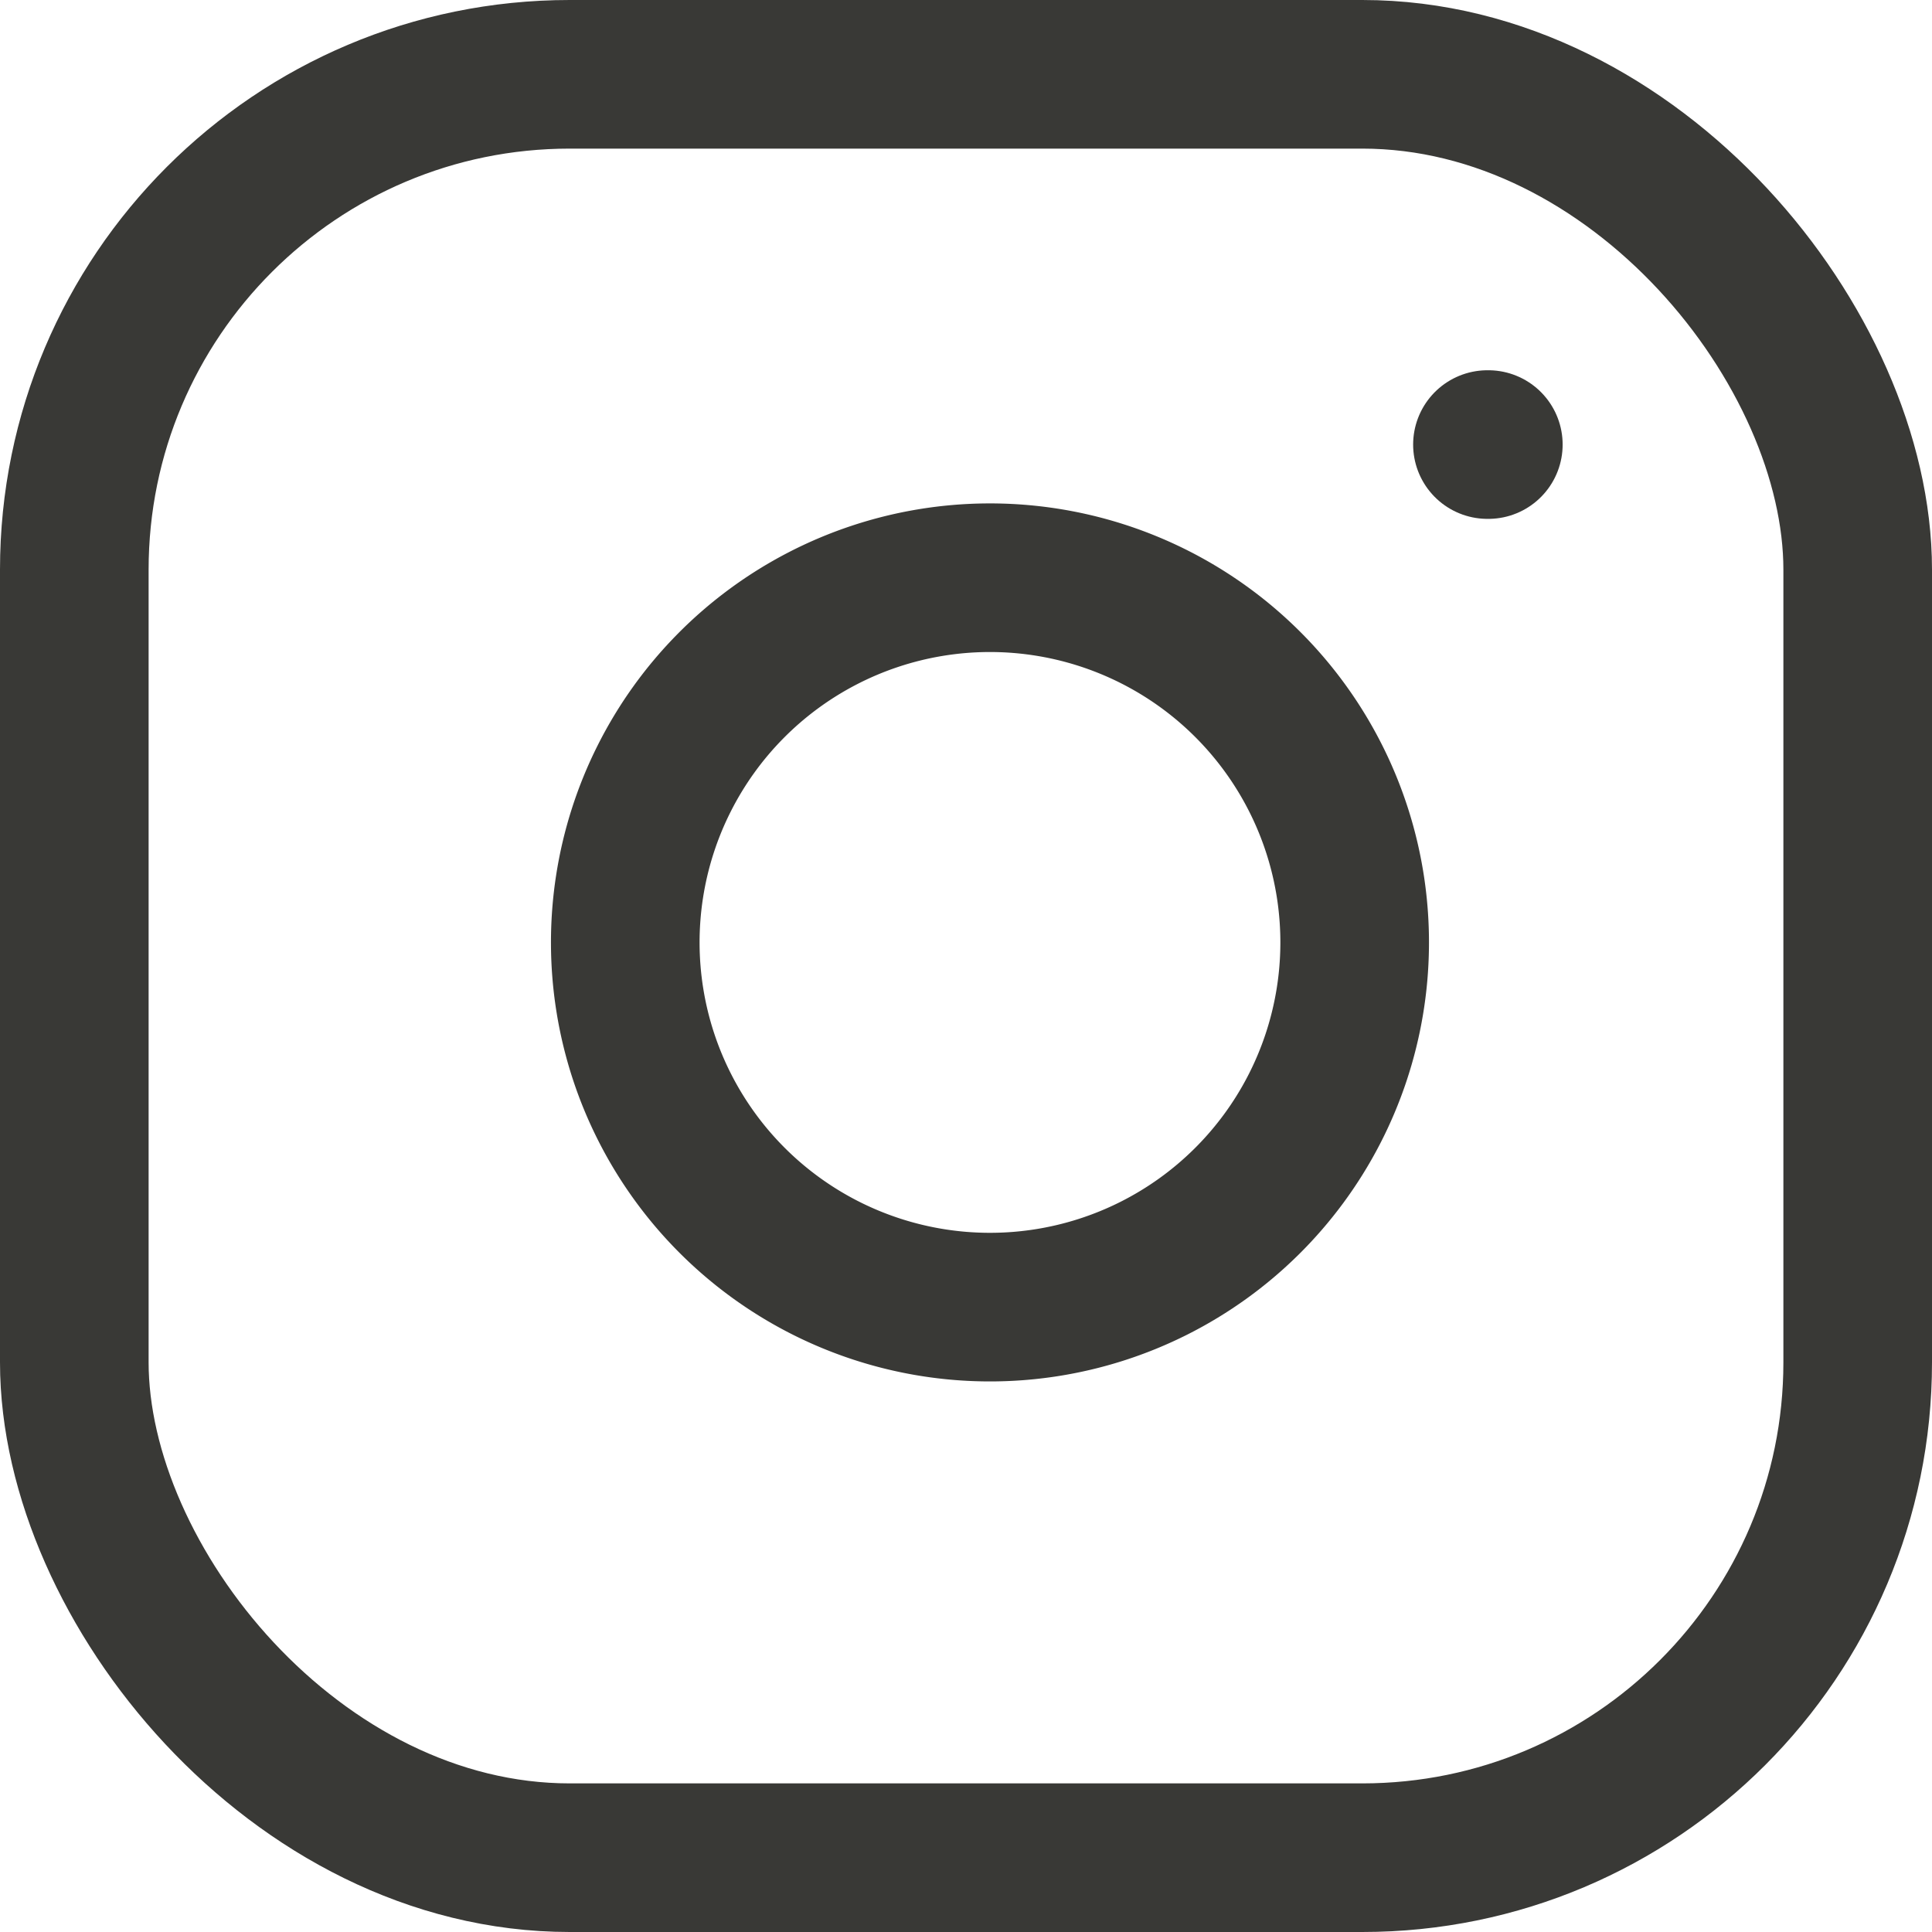
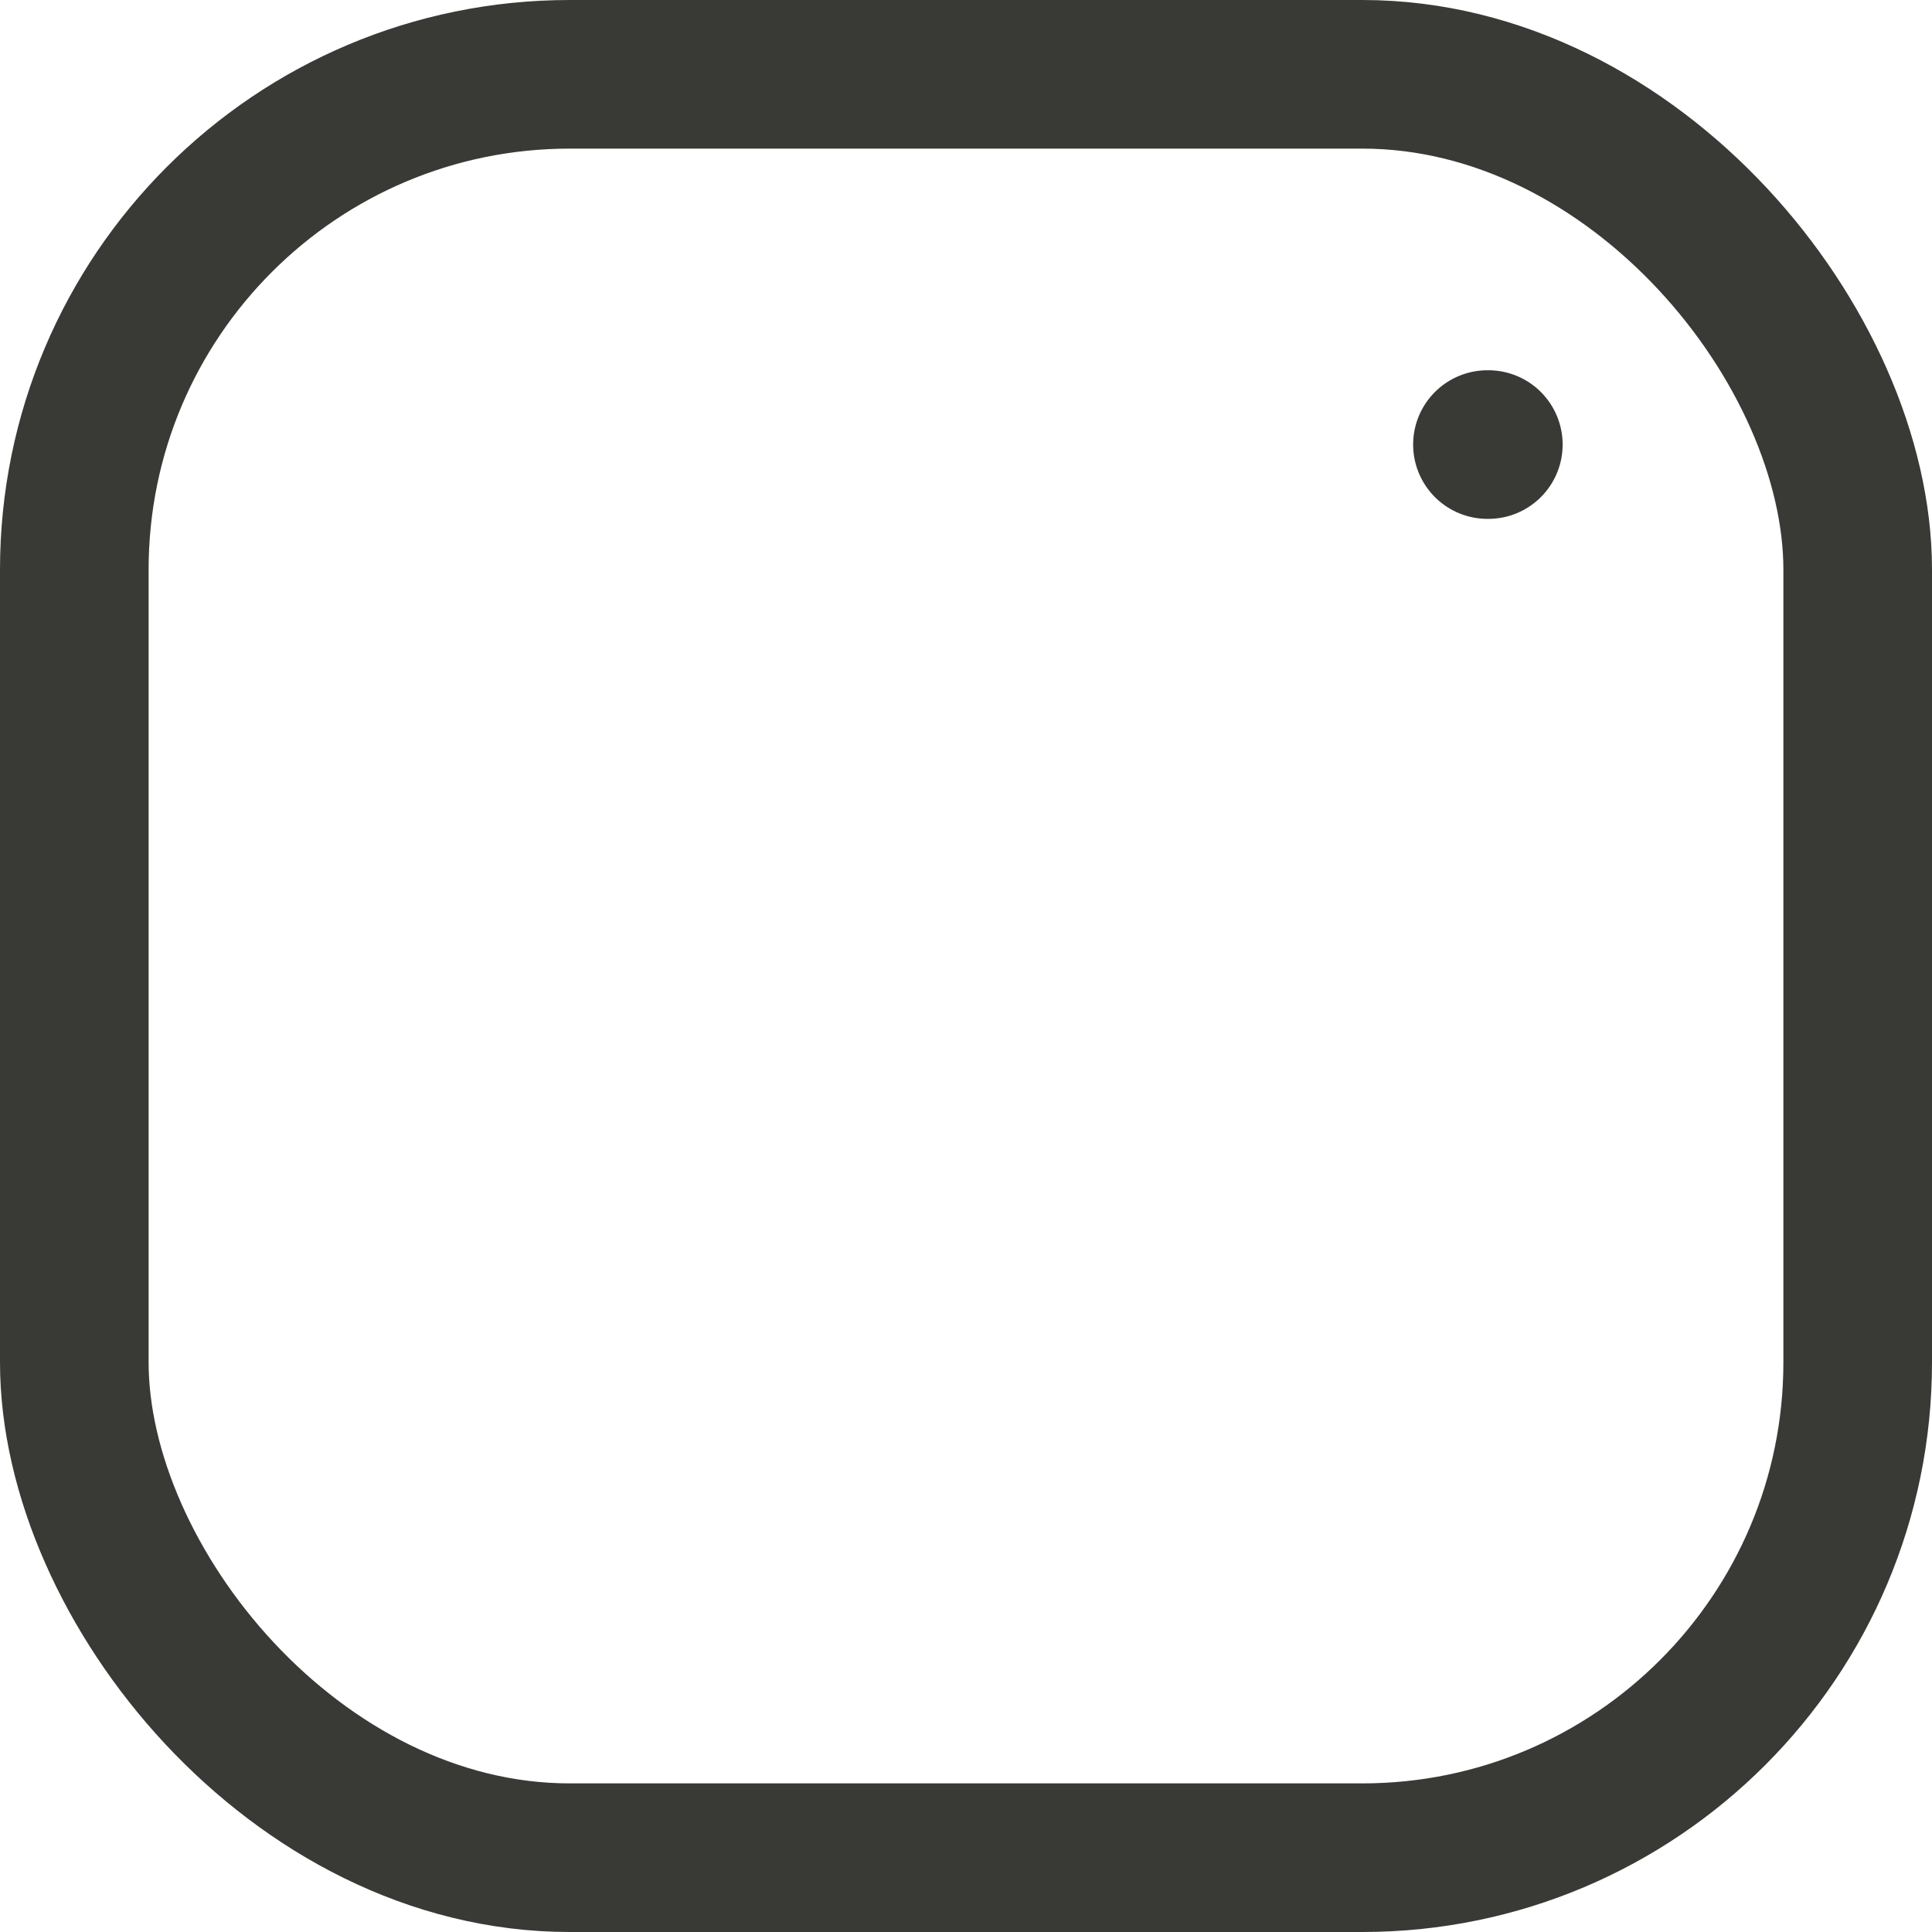
<svg xmlns="http://www.w3.org/2000/svg" width="19.5" height="19.5" viewBox="0 0 19.5 19.5">
  <g id="instagram" transform="translate(-1.25 -1.654)">
    <rect id="Rettangolo_26" data-name="Rettangolo 26" width="18" height="18" rx="5" transform="translate(2 2.404)" fill="none" stroke="#393936" stroke-linecap="round" stroke-linejoin="round" stroke-width="1.5" />
-     <path id="Tracciato_261" data-name="Tracciato 261" d="M15.365,11.1a3.681,3.681,0,1,1-3.1-3.1A3.681,3.681,0,0,1,15.365,11.1Z" transform="translate(-0.482 -0.475)" fill="none" stroke="#393936" stroke-linecap="round" stroke-linejoin="round" stroke-width="1.5" />
    <path id="Tracciato_262" data-name="Tracciato 262" d="M17.5,6.5h.009" transform="translate(-1.237 -0.359)" fill="none" stroke="#393936" stroke-linecap="round" stroke-linejoin="round" stroke-width="1.5" />
  </g>
</svg>